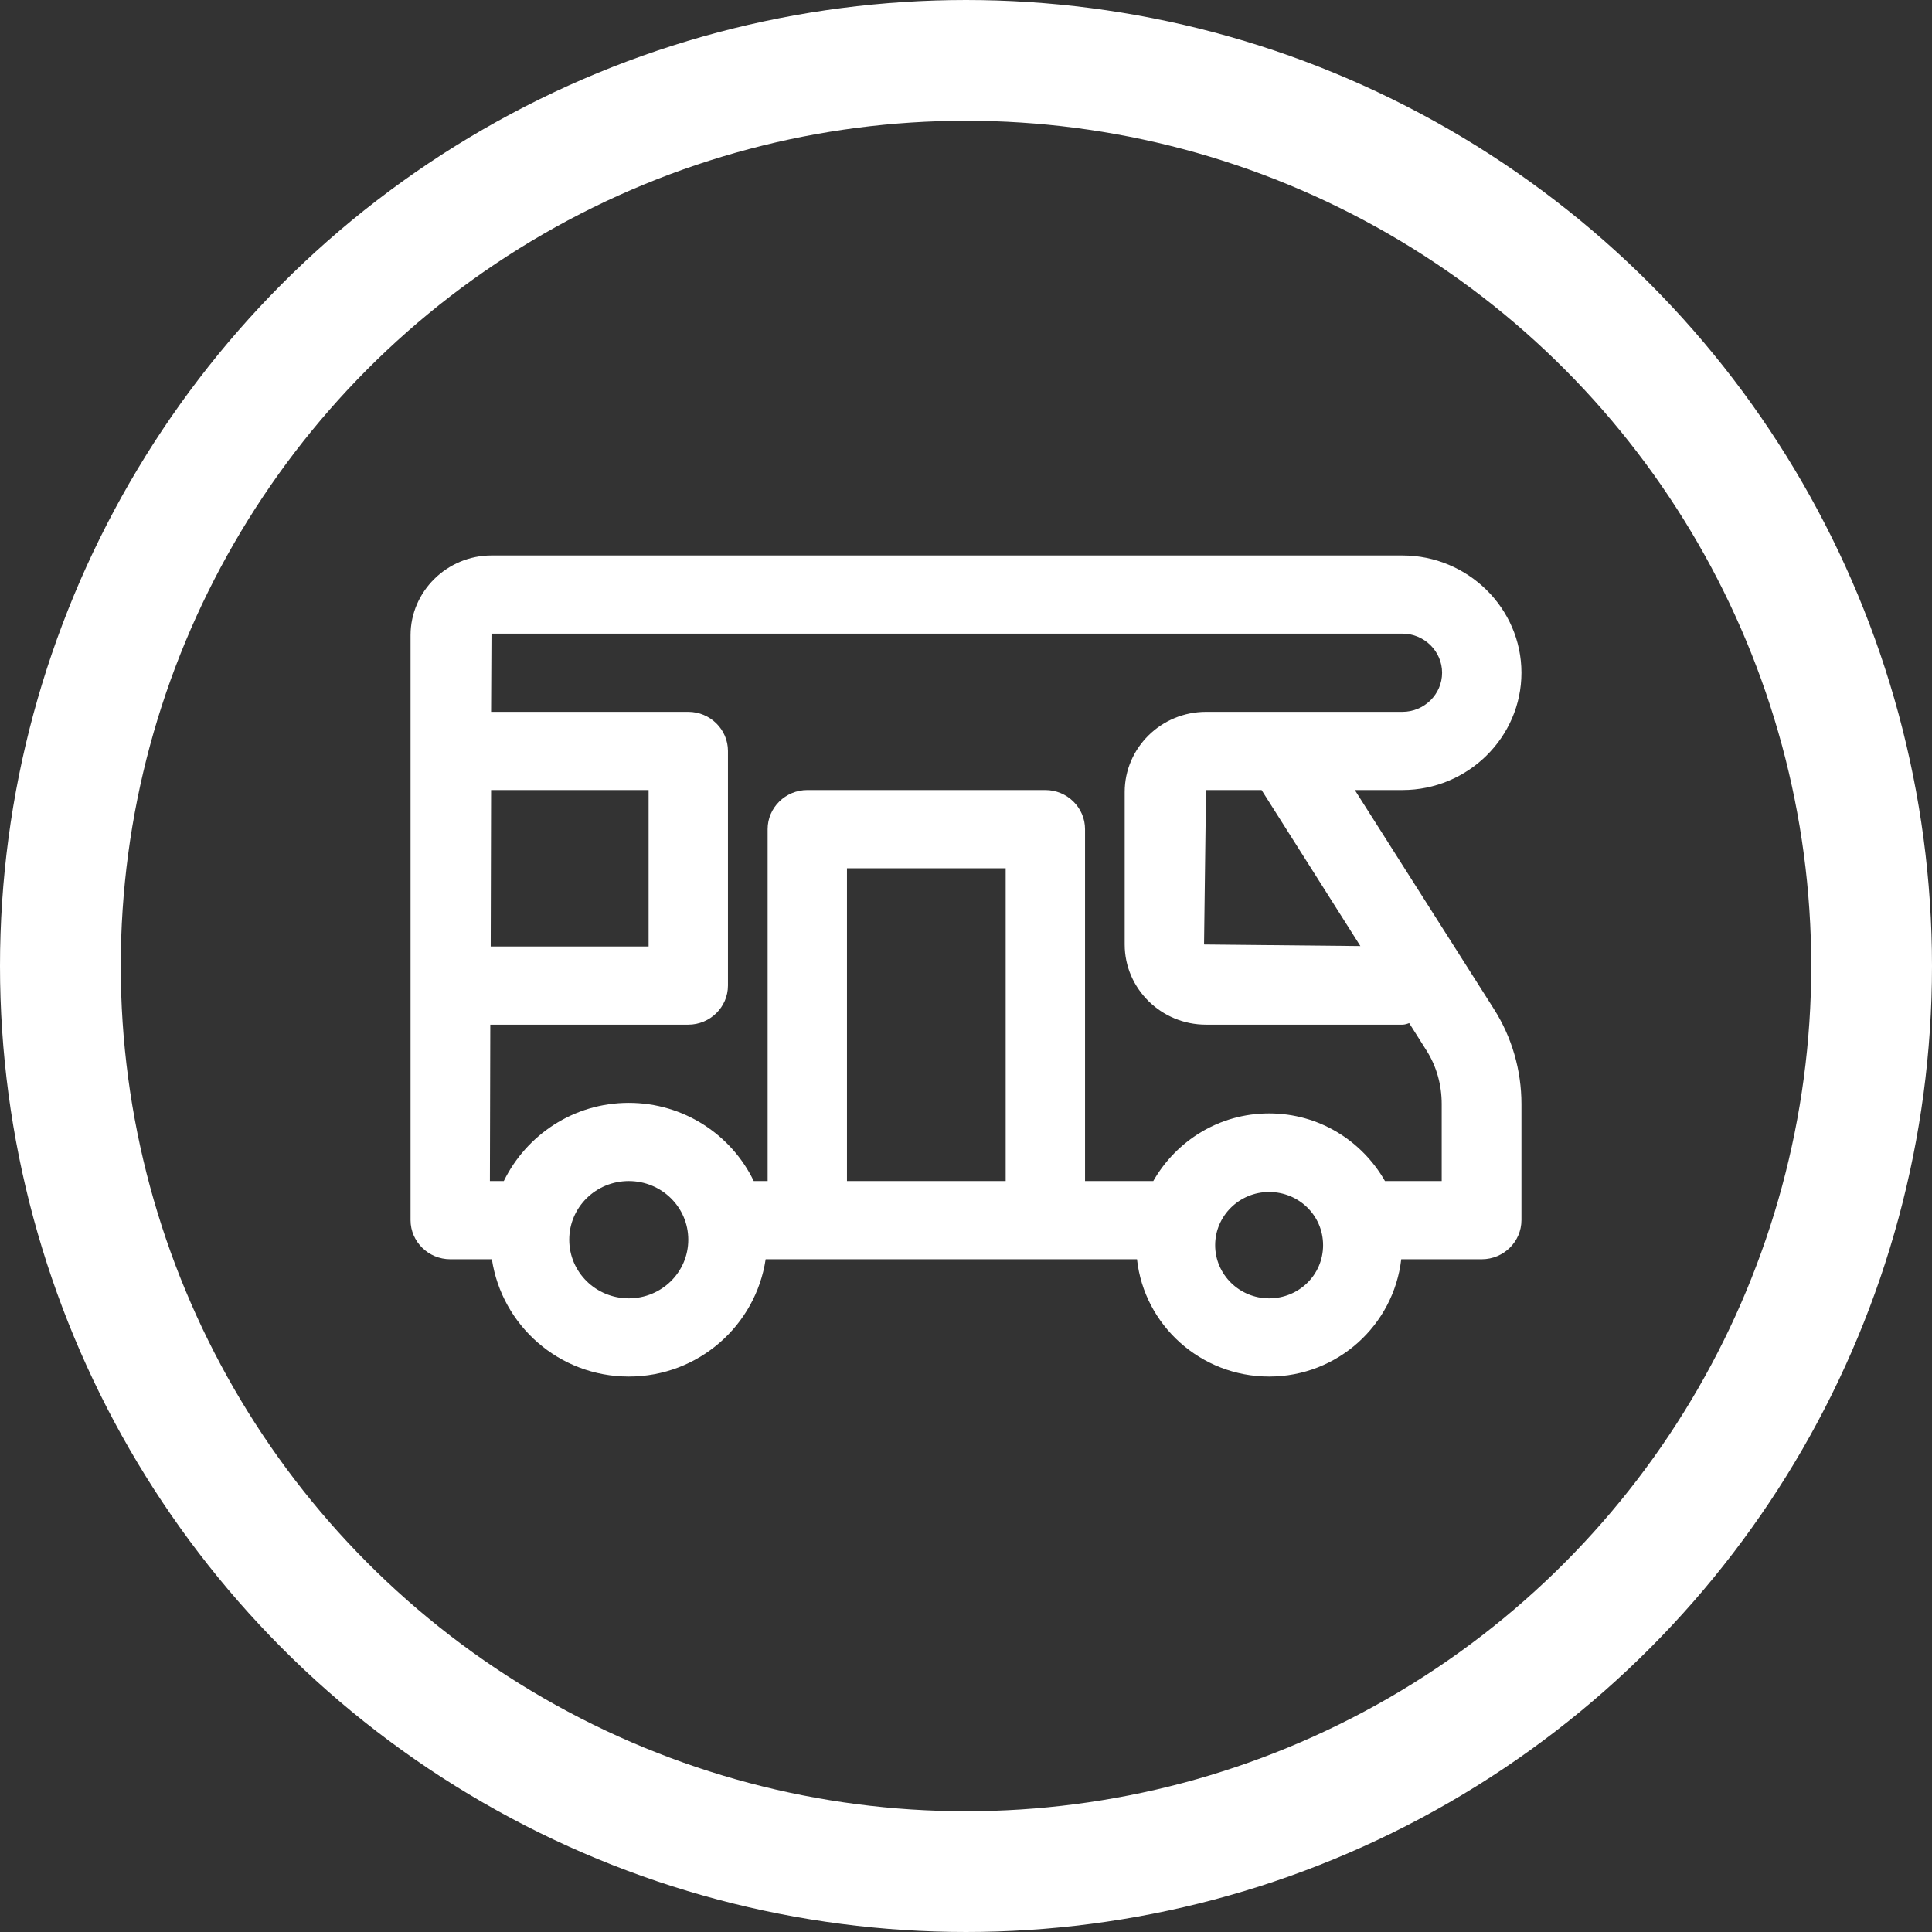
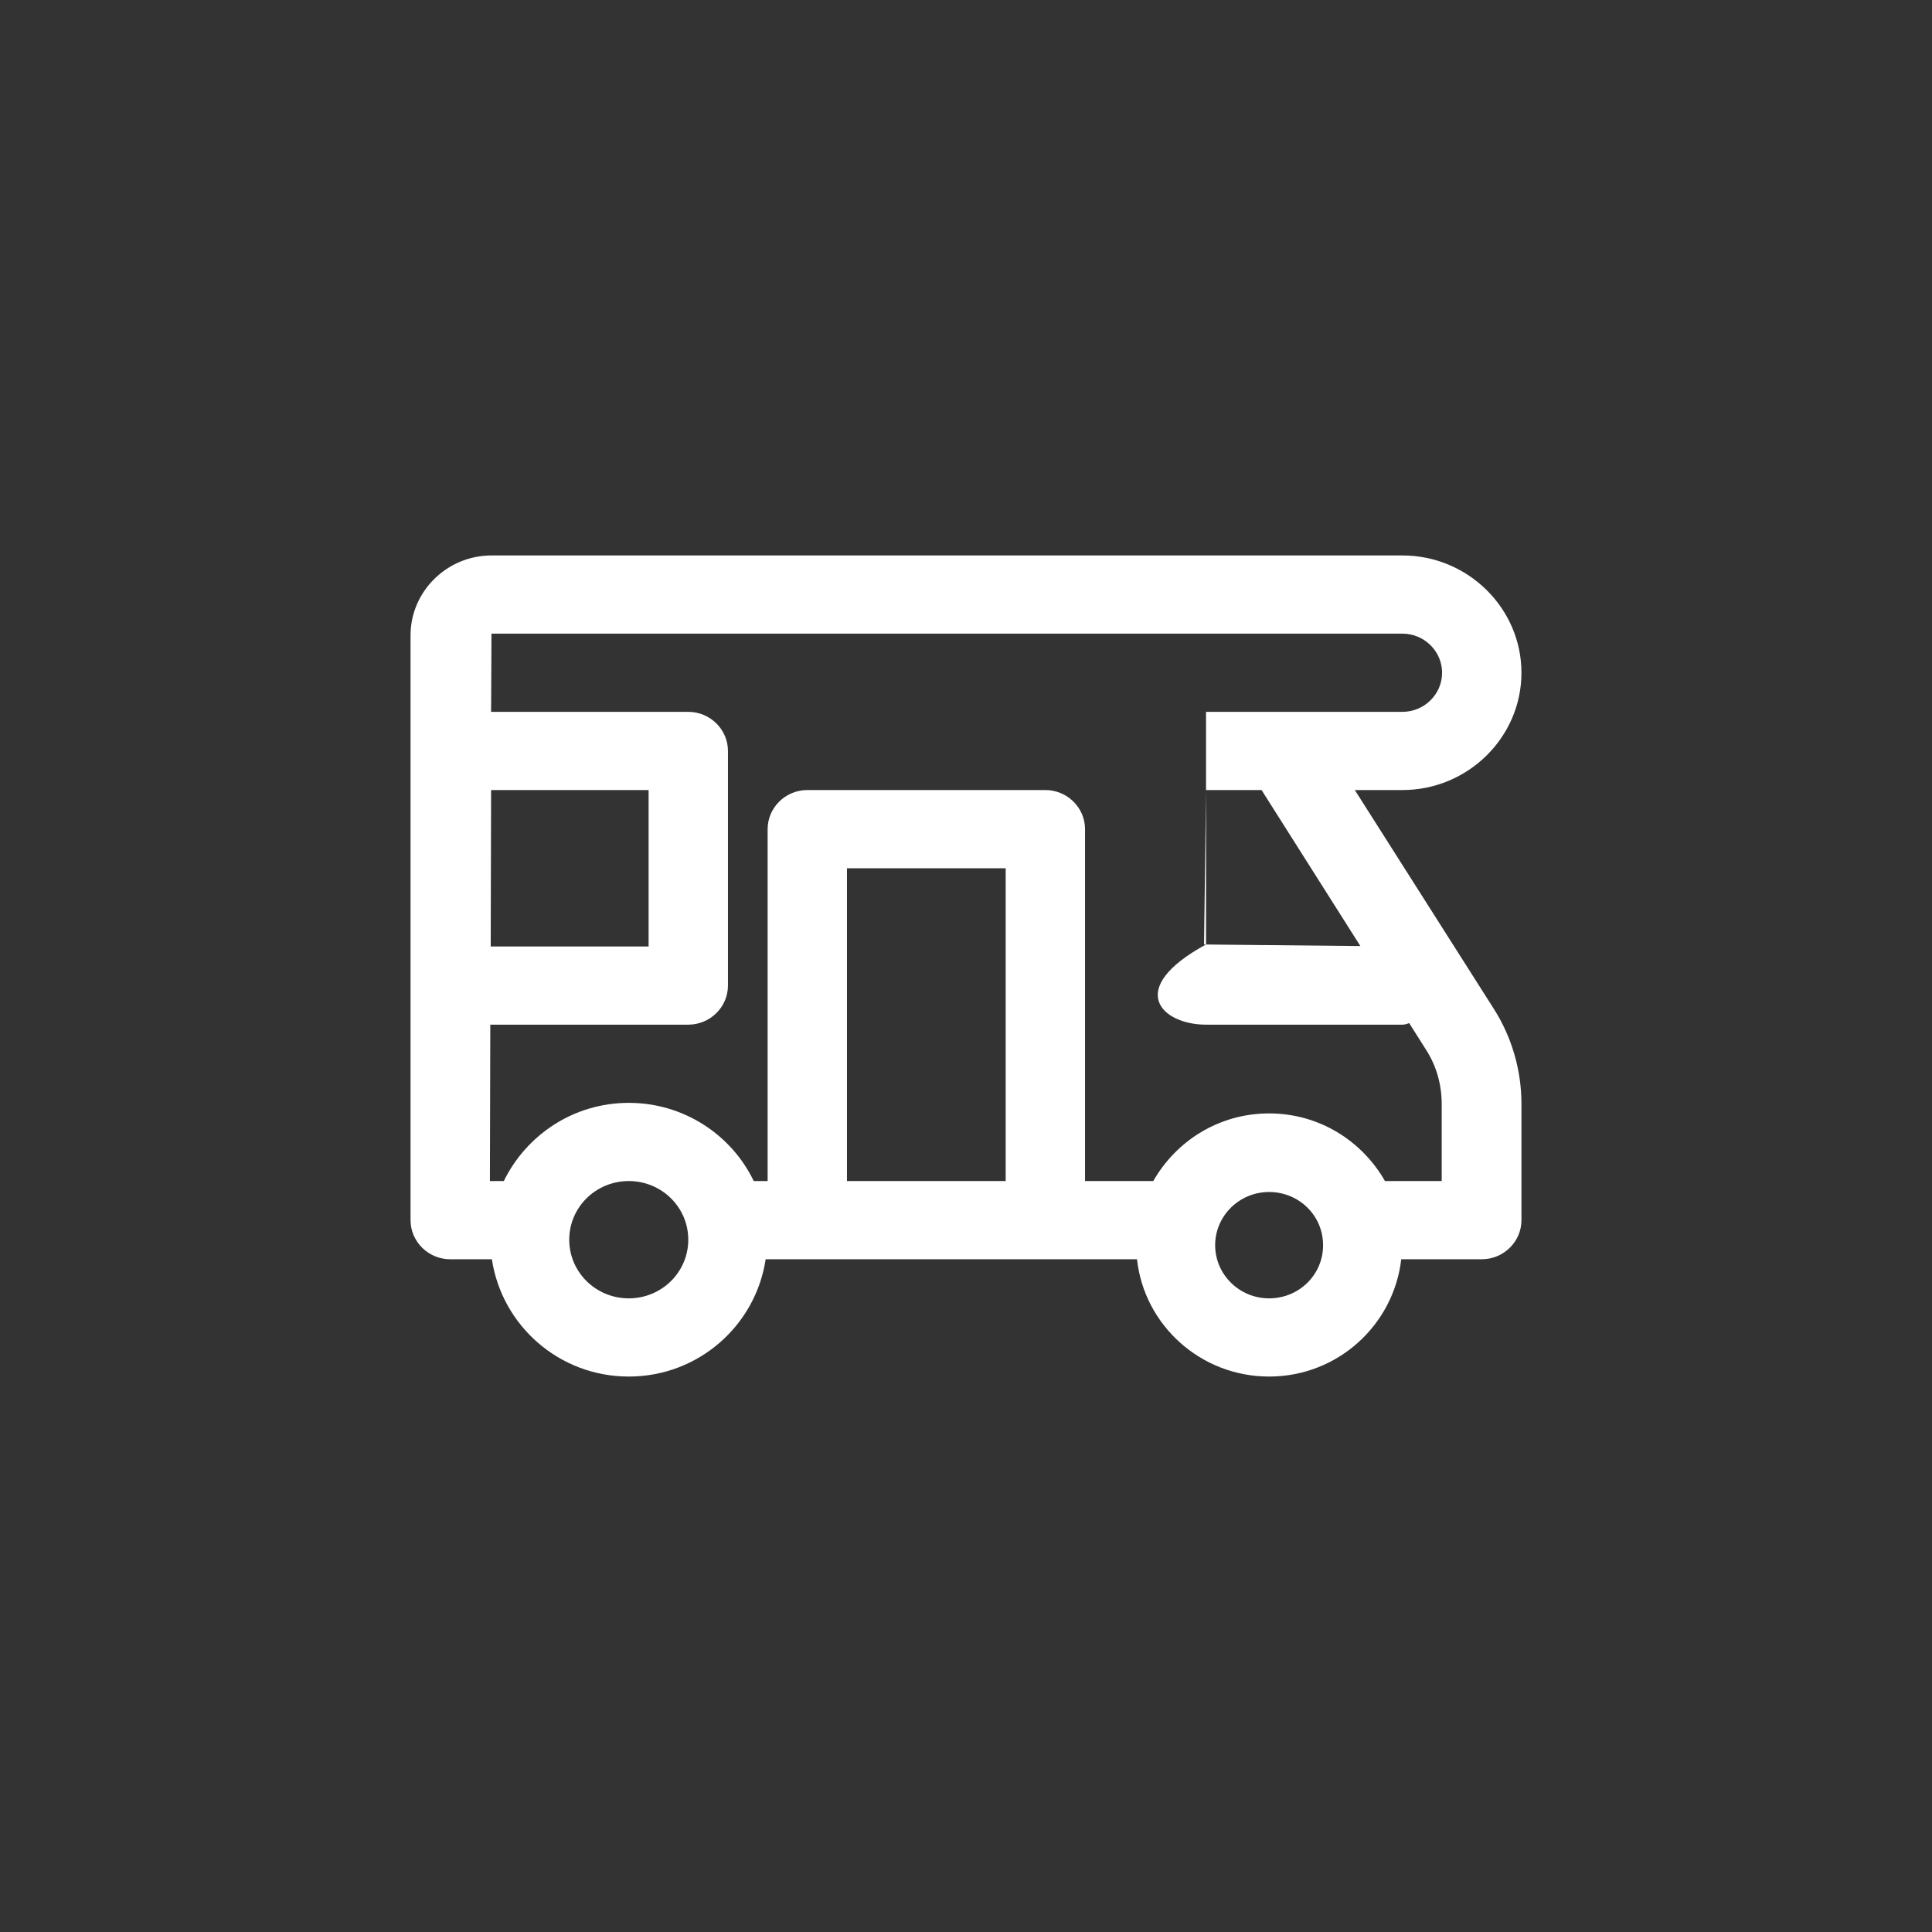
<svg xmlns="http://www.w3.org/2000/svg" width="80" height="80" viewBox="0 0 80 80" fill="none">
  <rect x="0" y="0" width="80" height="80" fill="#333333" stroke="none" />
-   <circle cx="40" cy="40" r="37.5" stroke="white" stroke-width="5" />
-   <path d="M56.1 32.714H58.071C60.782 32.714 63 30.529 63 27.857C63 25.186 60.782 23 58.071 23H20.351C18.511 23 17 24.489 17 26.303V31.095V40.809V50.524C17 51.414 17.739 52.143 18.643 52.143H20.368C20.779 54.879 23.144 57 26.036 57C28.927 57 31.293 54.879 31.704 52.143H33.429H43.286H47.081C47.376 54.863 49.709 57 52.551 57C55.394 57 57.71 54.863 58.022 52.143H61.357C62.261 52.143 63 51.414 63 50.524V45.715C63 44.323 62.606 42.947 61.85 41.765L56.1 32.714ZM56.33 39.174L49.857 39.109L49.939 32.714H52.239L56.33 39.174ZM20.335 32.714H26.857V39.191H20.319L20.335 32.714ZM26.036 53.762C24.672 53.762 23.571 52.677 23.571 51.333C23.571 49.989 24.672 48.905 26.036 48.905C27.399 48.905 28.5 49.989 28.5 51.333C28.5 52.677 27.399 53.762 26.036 53.762ZM35.071 48.905V35.952H41.643V48.905H35.071ZM52.551 53.762C51.319 53.762 50.317 52.774 50.317 51.56C50.317 50.346 51.319 49.358 52.551 49.358C53.784 49.358 54.786 50.33 54.786 51.56C54.786 52.791 53.784 53.762 52.551 53.762ZM59.714 48.905H57.349C56.396 47.237 54.621 46.104 52.551 46.104C50.481 46.104 48.707 47.237 47.754 48.905H44.929V34.333C44.929 33.443 44.189 32.714 43.286 32.714H33.429C32.525 32.714 31.786 33.443 31.786 34.333V48.905H31.211C30.291 46.994 28.319 45.667 26.036 45.667C23.752 45.667 21.797 46.994 20.861 48.905H20.286L20.302 42.429H28.5C29.404 42.429 30.143 41.7 30.143 40.809V31.095C30.143 30.205 29.404 29.476 28.5 29.476H20.335L20.351 26.238H58.071C58.975 26.238 59.714 26.967 59.714 27.857C59.714 28.748 58.975 29.476 58.071 29.476H53.143H49.939C48.083 29.476 46.571 30.966 46.571 32.795V39.109C46.571 40.939 48.083 42.429 49.939 42.429H58.071C58.17 42.429 58.269 42.396 58.351 42.364L59.057 43.481C59.484 44.145 59.698 44.922 59.698 45.715V48.905H59.714Z" fill="white" />
+   <path d="M56.1 32.714H58.071C60.782 32.714 63 30.529 63 27.857C63 25.186 60.782 23 58.071 23H20.351C18.511 23 17 24.489 17 26.303V31.095V40.809V50.524C17 51.414 17.739 52.143 18.643 52.143H20.368C20.779 54.879 23.144 57 26.036 57C28.927 57 31.293 54.879 31.704 52.143H33.429H43.286H47.081C47.376 54.863 49.709 57 52.551 57C55.394 57 57.71 54.863 58.022 52.143H61.357C62.261 52.143 63 51.414 63 50.524V45.715C63 44.323 62.606 42.947 61.85 41.765L56.1 32.714ZM56.33 39.174L49.857 39.109L49.939 32.714H52.239L56.33 39.174ZM20.335 32.714H26.857V39.191H20.319L20.335 32.714ZM26.036 53.762C24.672 53.762 23.571 52.677 23.571 51.333C23.571 49.989 24.672 48.905 26.036 48.905C27.399 48.905 28.5 49.989 28.5 51.333C28.5 52.677 27.399 53.762 26.036 53.762ZM35.071 48.905V35.952H41.643V48.905H35.071ZM52.551 53.762C51.319 53.762 50.317 52.774 50.317 51.56C50.317 50.346 51.319 49.358 52.551 49.358C53.784 49.358 54.786 50.33 54.786 51.56C54.786 52.791 53.784 53.762 52.551 53.762ZM59.714 48.905H57.349C56.396 47.237 54.621 46.104 52.551 46.104C50.481 46.104 48.707 47.237 47.754 48.905H44.929V34.333C44.929 33.443 44.189 32.714 43.286 32.714H33.429C32.525 32.714 31.786 33.443 31.786 34.333V48.905H31.211C30.291 46.994 28.319 45.667 26.036 45.667C23.752 45.667 21.797 46.994 20.861 48.905H20.286L20.302 42.429H28.5C29.404 42.429 30.143 41.7 30.143 40.809V31.095C30.143 30.205 29.404 29.476 28.5 29.476H20.335L20.351 26.238H58.071C58.975 26.238 59.714 26.967 59.714 27.857C59.714 28.748 58.975 29.476 58.071 29.476H53.143H49.939V39.109C46.571 40.939 48.083 42.429 49.939 42.429H58.071C58.17 42.429 58.269 42.396 58.351 42.364L59.057 43.481C59.484 44.145 59.698 44.922 59.698 45.715V48.905H59.714Z" fill="white" />
</svg>